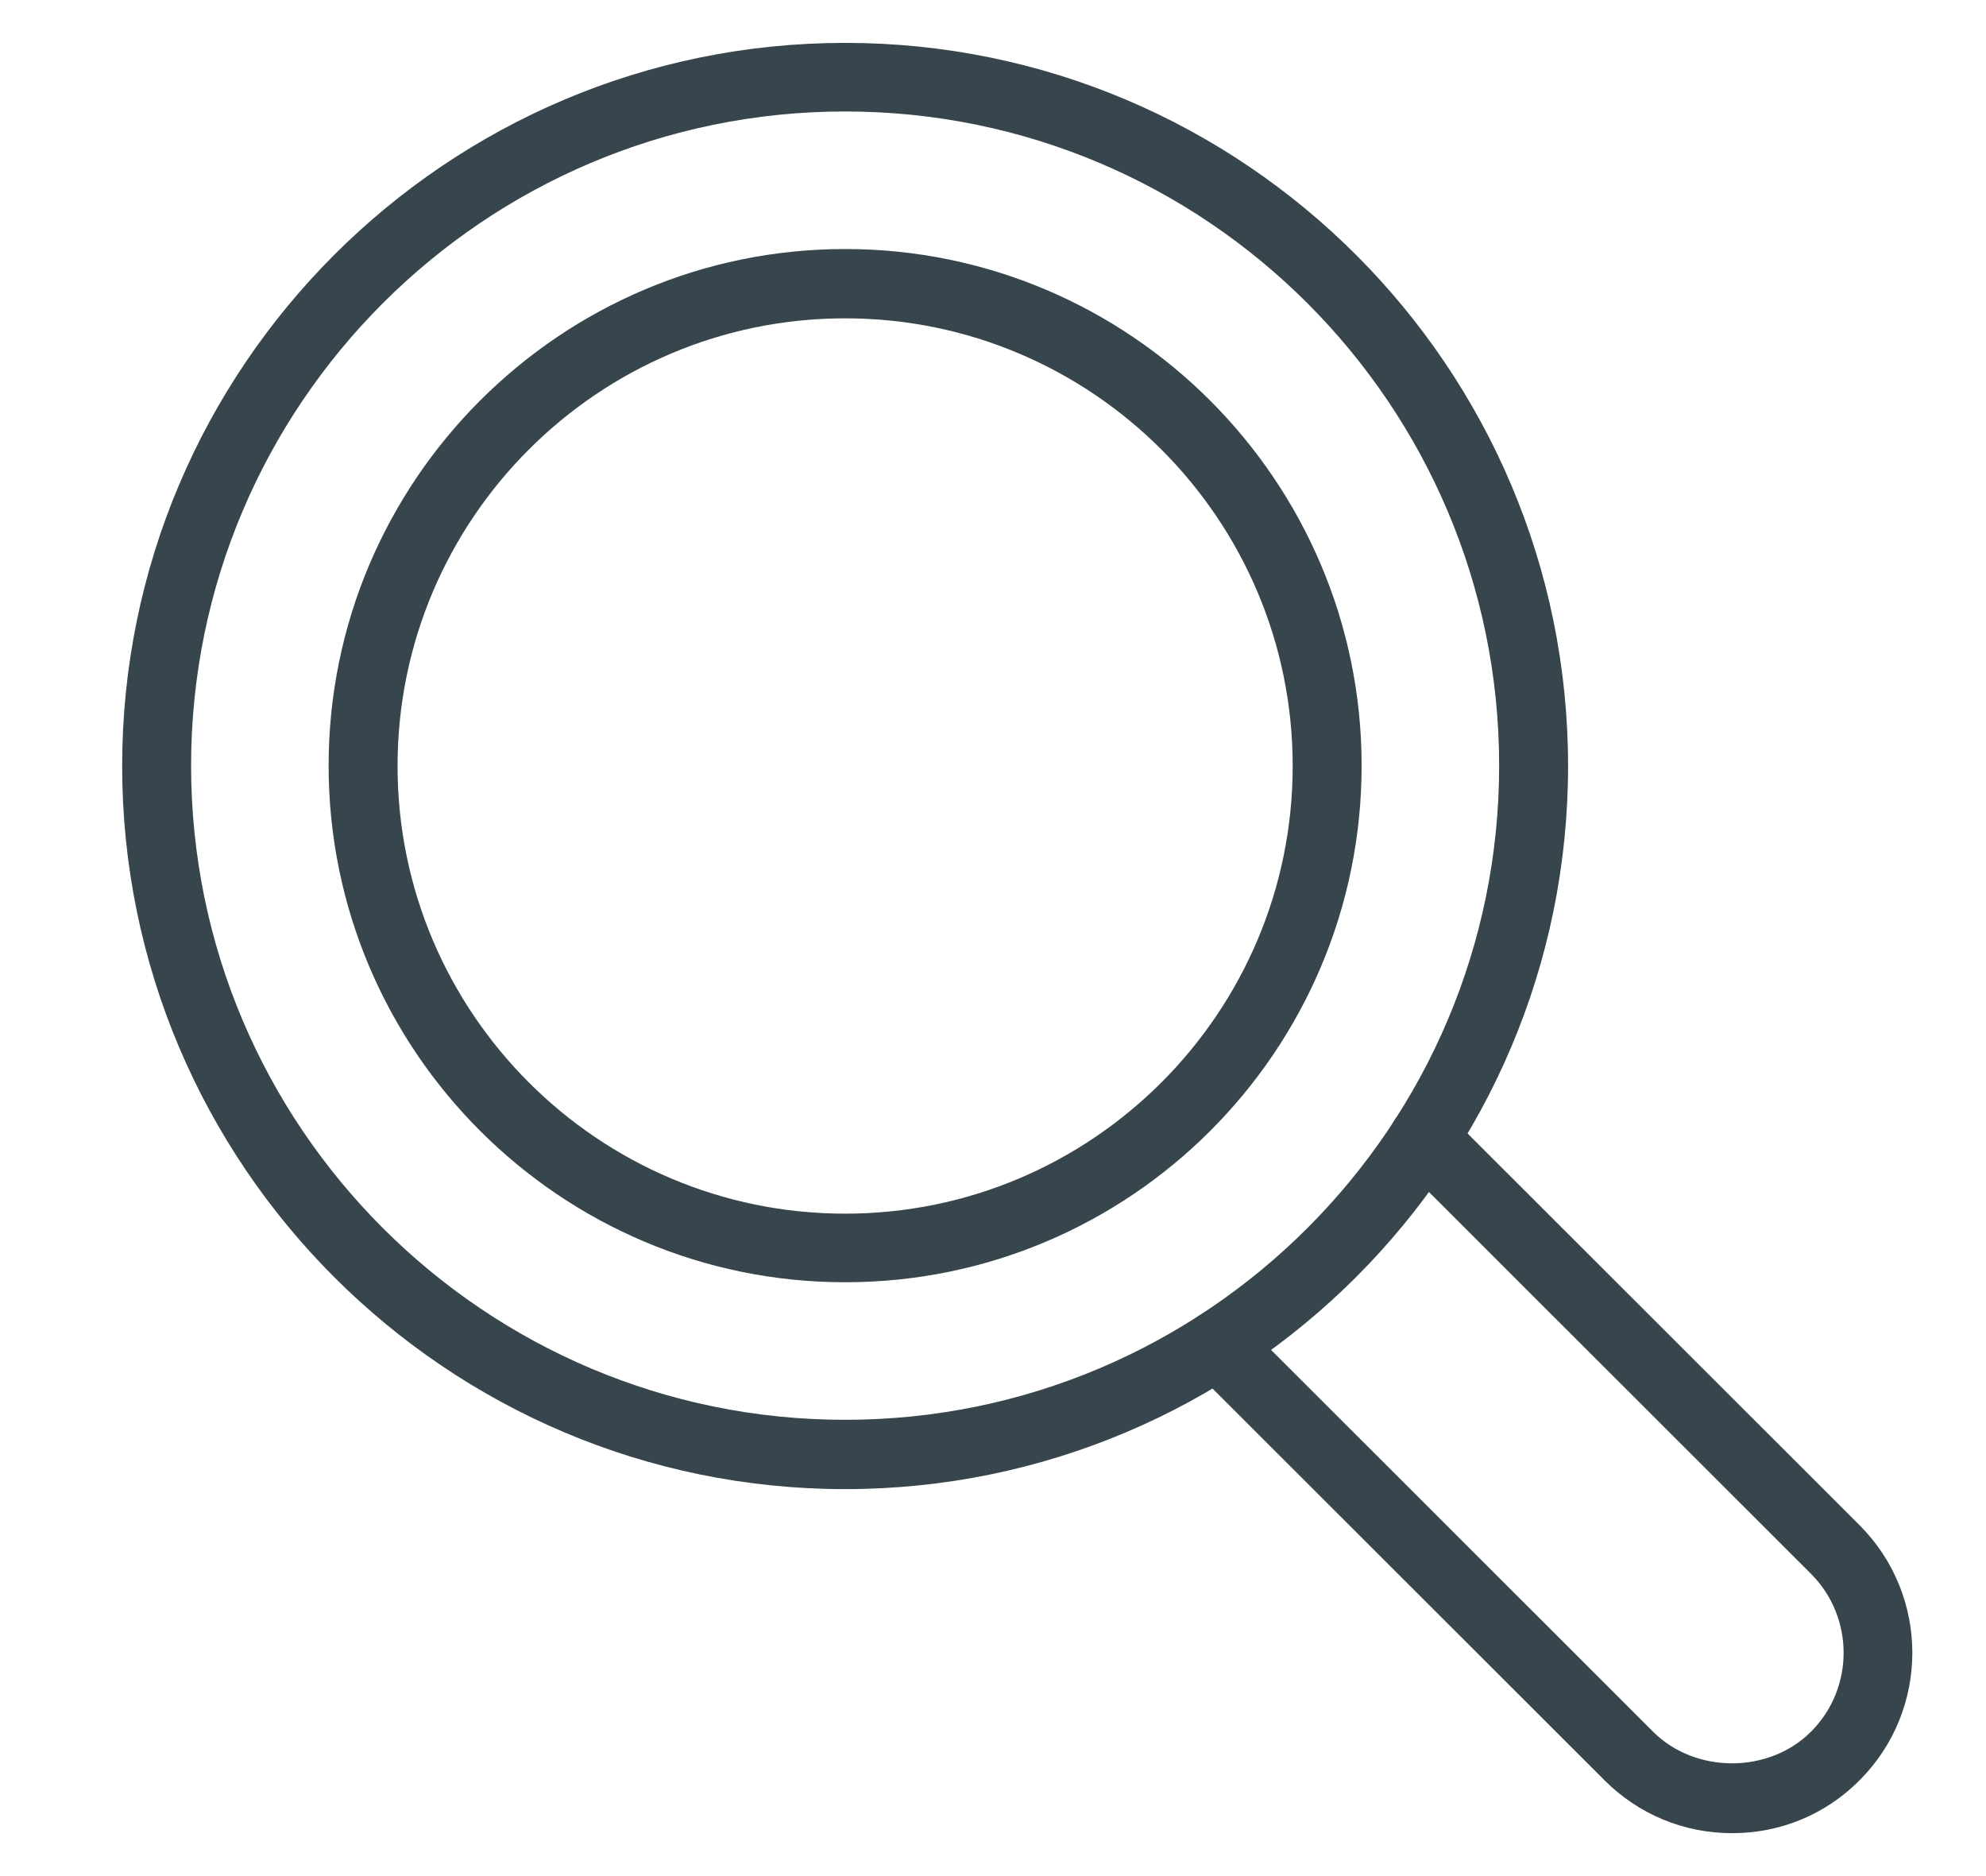
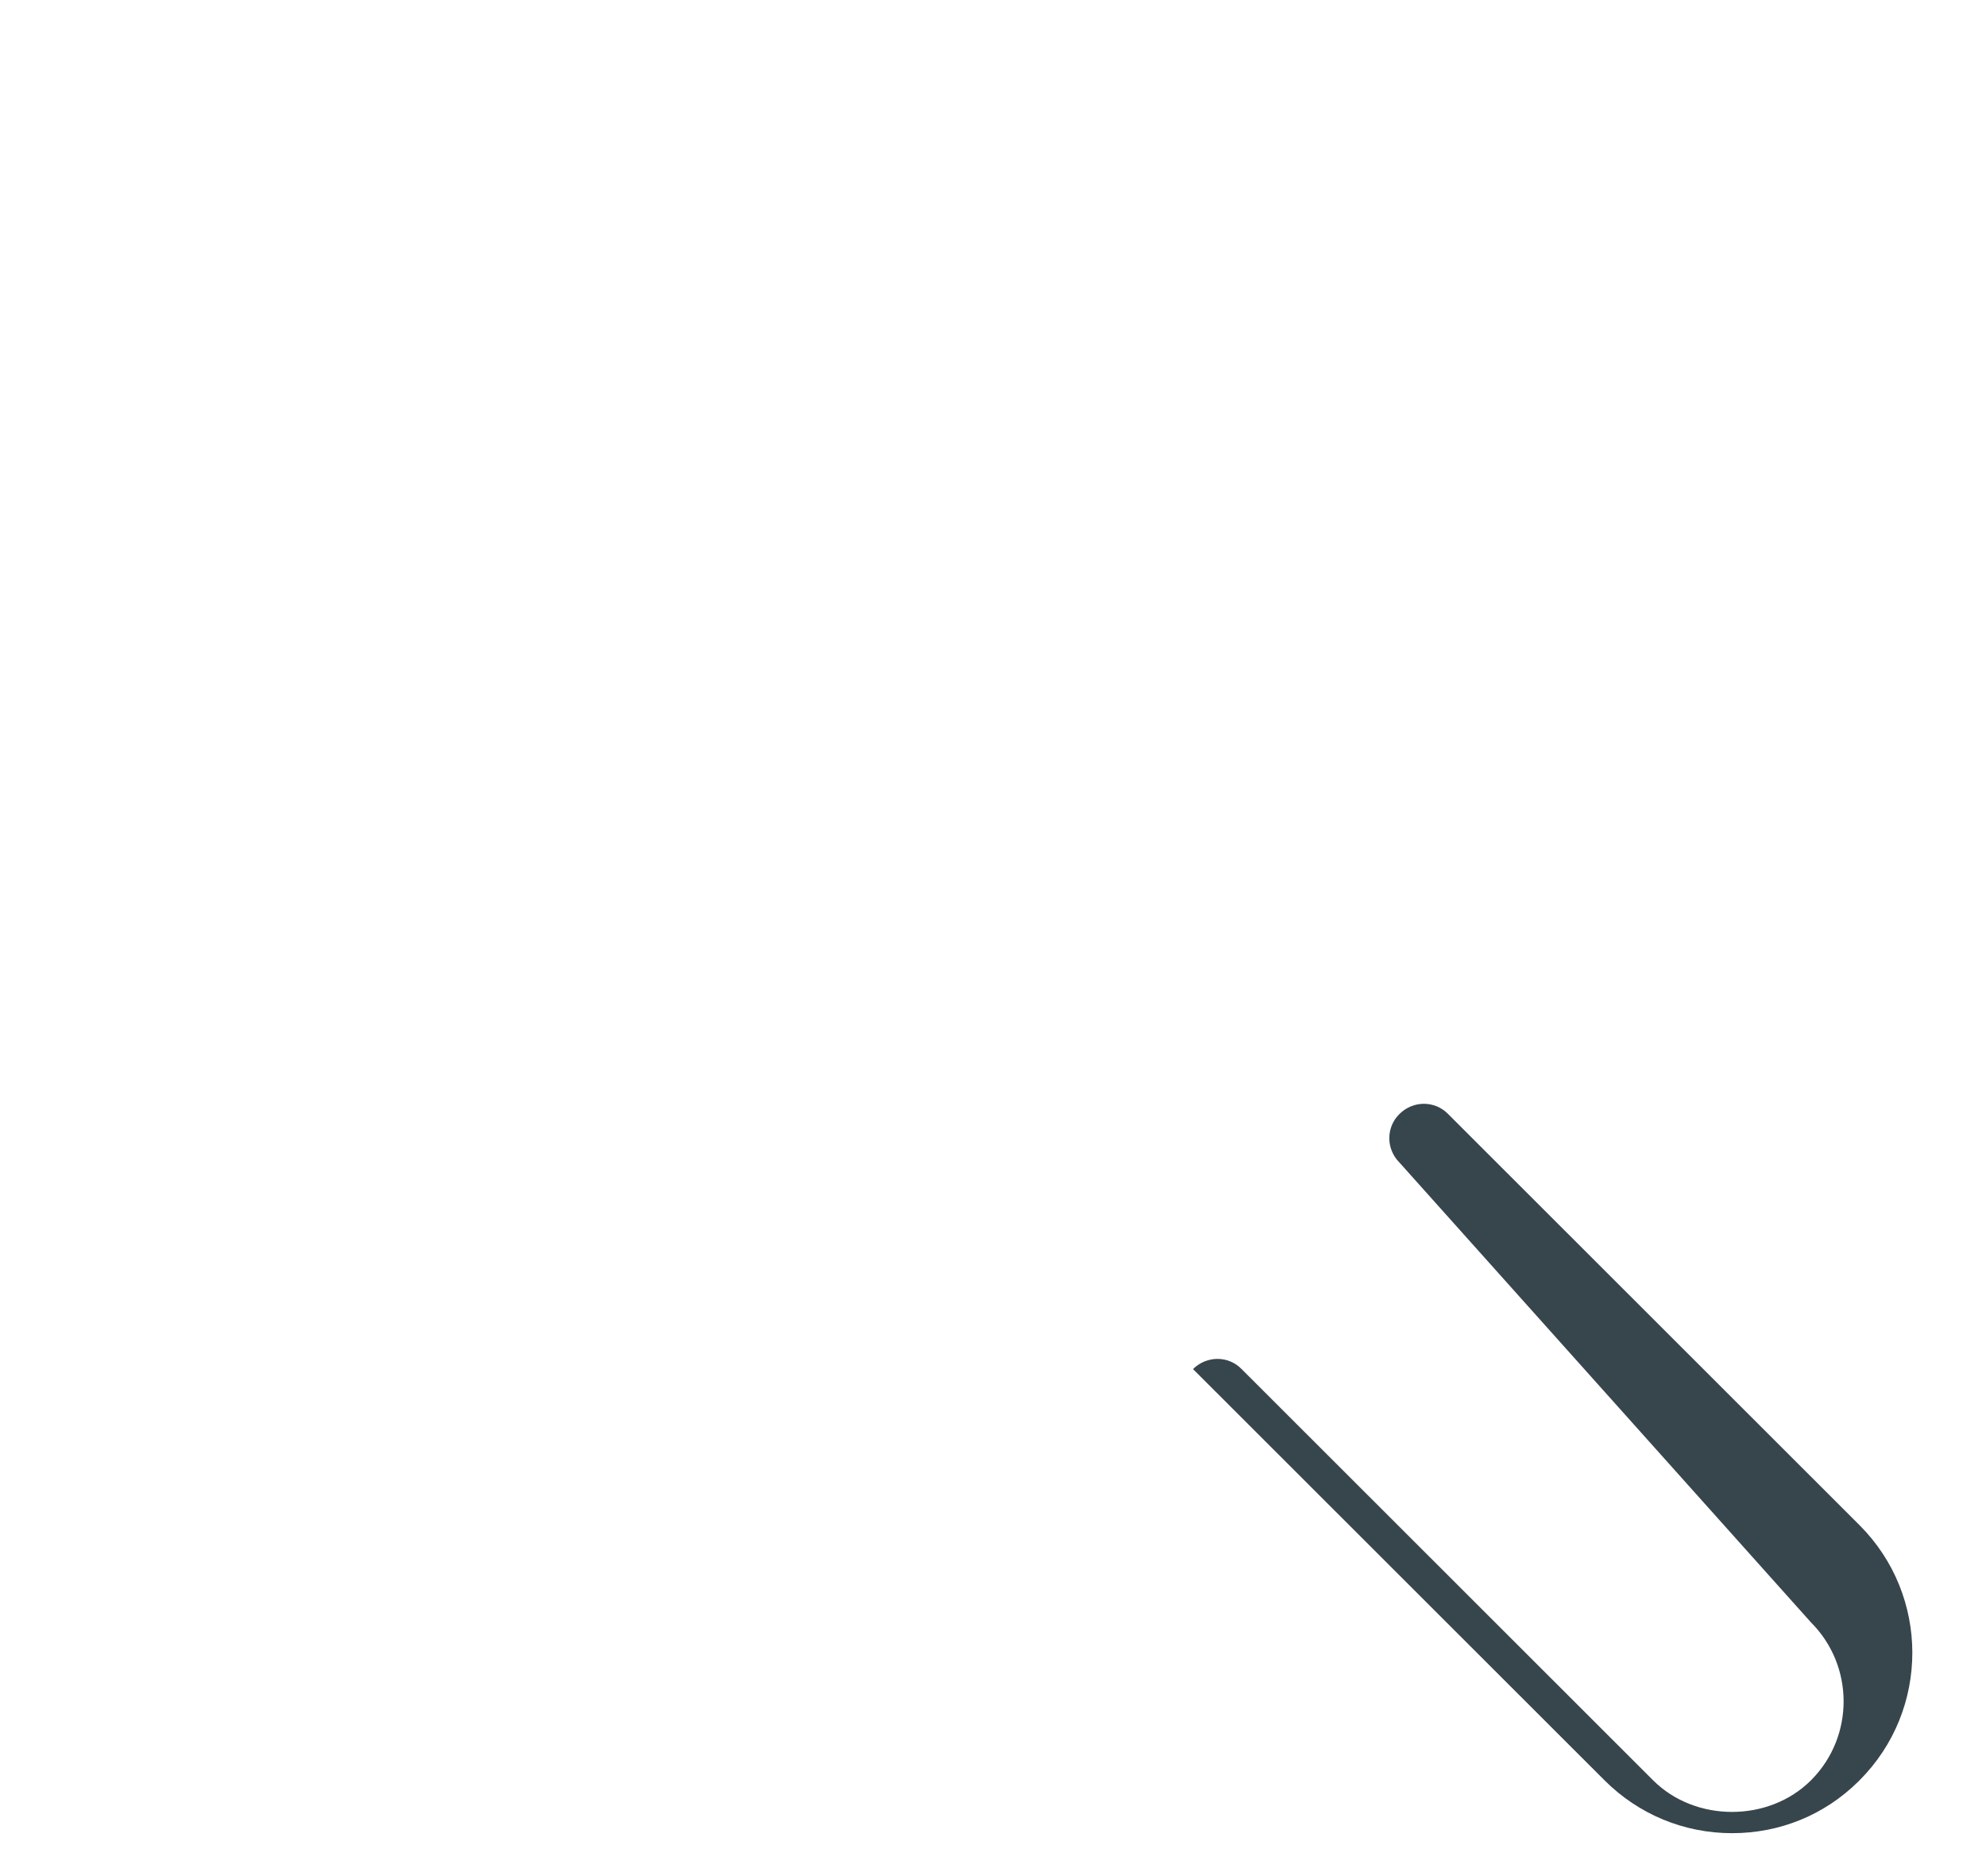
<svg xmlns="http://www.w3.org/2000/svg" version="1.1" id="Layer_1" x="0px" y="0px" viewBox="0 0 556 525.1" style="enable-background:new 0 0 556 525.1;" xml:space="preserve">
  <style type="text/css">
	.st0{fill:#37464C;}
</style>
  <g>
-     <path class="st0" d="M236.6,416.8C125,416.8,34.2,326,34.2,214.4C34.2,102.8,125,12,236.6,12S439,102.8,439,214.4   C439,326,348.2,416.8,236.6,416.8z M236.6,31.2c-101,0-183.1,82.1-183.1,183.1s82.1,183.1,183.1,183.1s183.1-82.1,183.1-183.1   S337.6,31.2,236.6,31.2z" />
-     <path class="st0" d="M236.6,358.9c-79.7,0-144.6-64.8-144.6-144.6c0-79.7,64.9-144.6,144.6-144.6s144.6,64.9,144.6,144.6   C381.2,294.1,316.4,358.9,236.6,358.9z M236.6,89.1c-69.1,0-125.3,56.2-125.3,125.3s56.2,125.3,125.3,125.3s125.3-56.2,125.3-125.3   S305.7,89.1,236.6,89.1z" />
-     <path class="st0" d="M484.9,513.1c-13.5,0-26.2-5.3-35.7-14.8L334,383.2c-3.8-3.8-3.8-9.9,0-13.6c3.8-3.8,9.9-3.8,13.6,0   l115.2,115.1c11.8,11.8,32.4,11.8,44.2,0c0.1-0.1,0.2-0.2,0.2-0.2c12-12.2,11.9-31.9-0.2-44L391.8,325.4c-3.8-3.8-3.8-9.9,0-13.6   c3.8-3.8,9.9-3.8,13.6,0l115.2,115.1c19.7,19.7,19.7,51.7,0,71.4c-0.1,0.1-0.2,0.2-0.3,0.3C510.8,508,498.3,513.1,484.9,513.1z" />
+     <path class="st0" d="M484.9,513.1c-13.5,0-26.2-5.3-35.7-14.8L334,383.2c3.8-3.8,9.9-3.8,13.6,0   l115.2,115.1c11.8,11.8,32.4,11.8,44.2,0c0.1-0.1,0.2-0.2,0.2-0.2c12-12.2,11.9-31.9-0.2-44L391.8,325.4c-3.8-3.8-3.8-9.9,0-13.6   c3.8-3.8,9.9-3.8,13.6,0l115.2,115.1c19.7,19.7,19.7,51.7,0,71.4c-0.1,0.1-0.2,0.2-0.3,0.3C510.8,508,498.3,513.1,484.9,513.1z" />
  </g>
</svg>